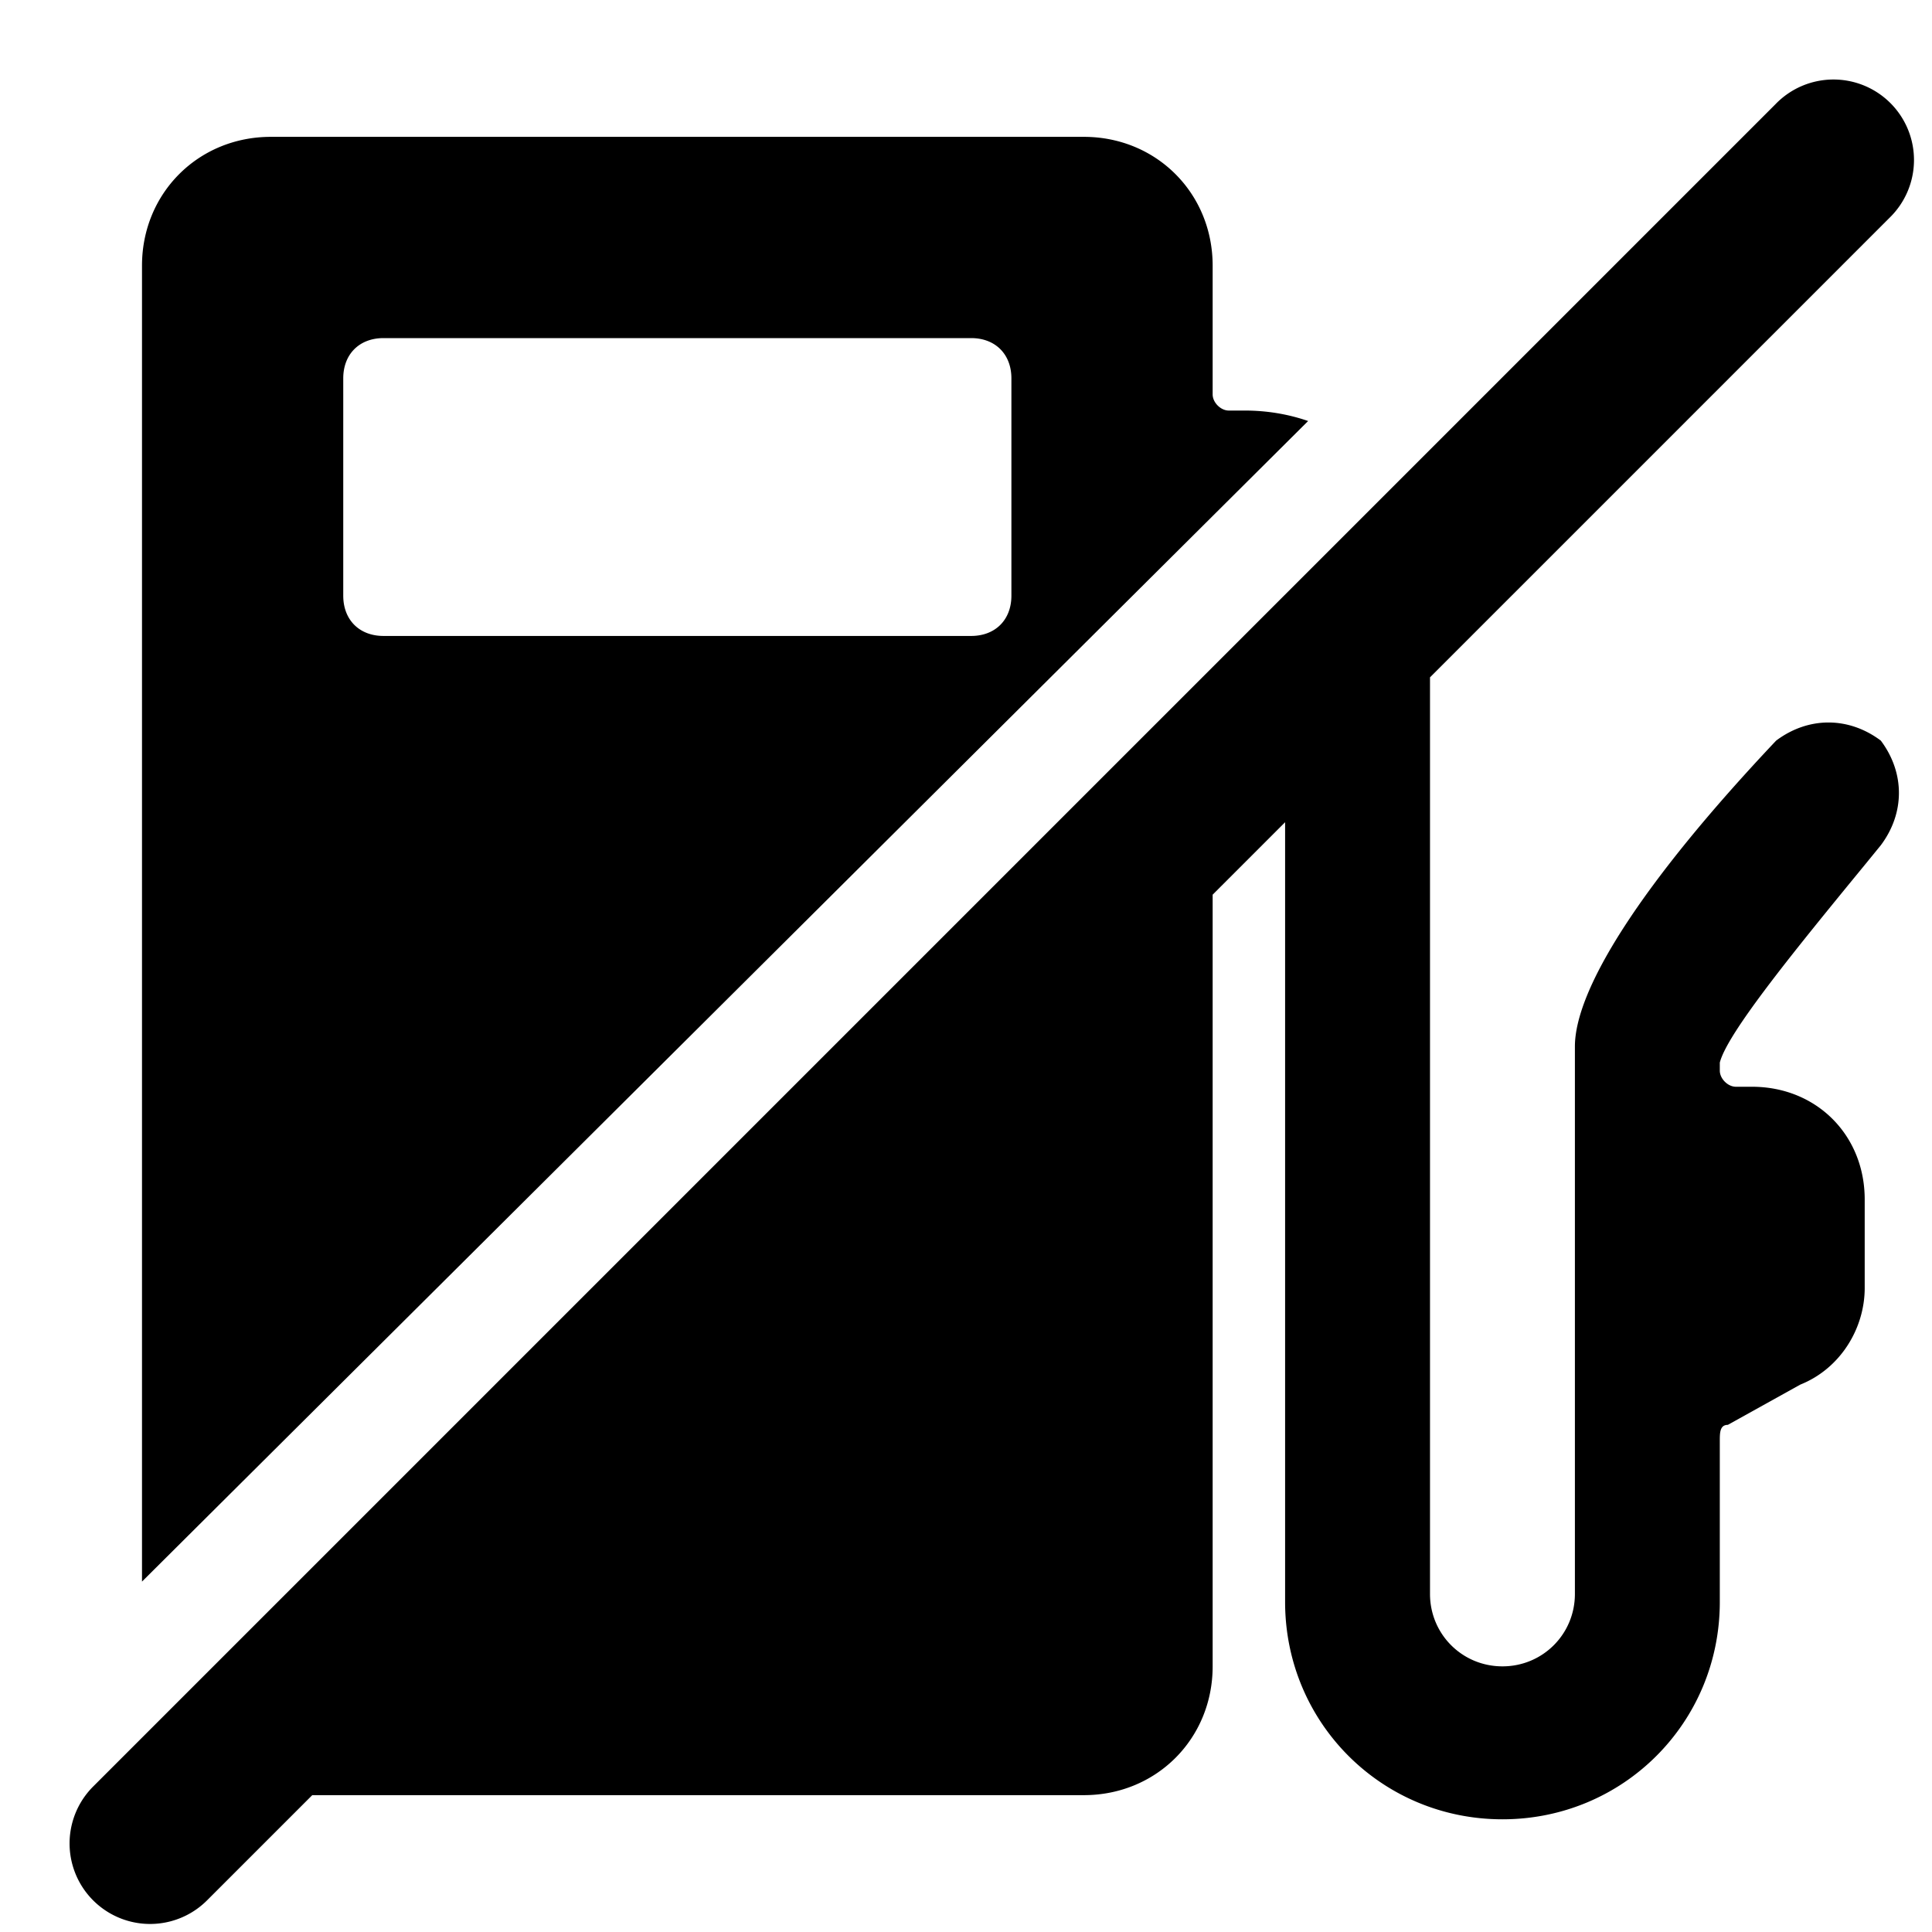
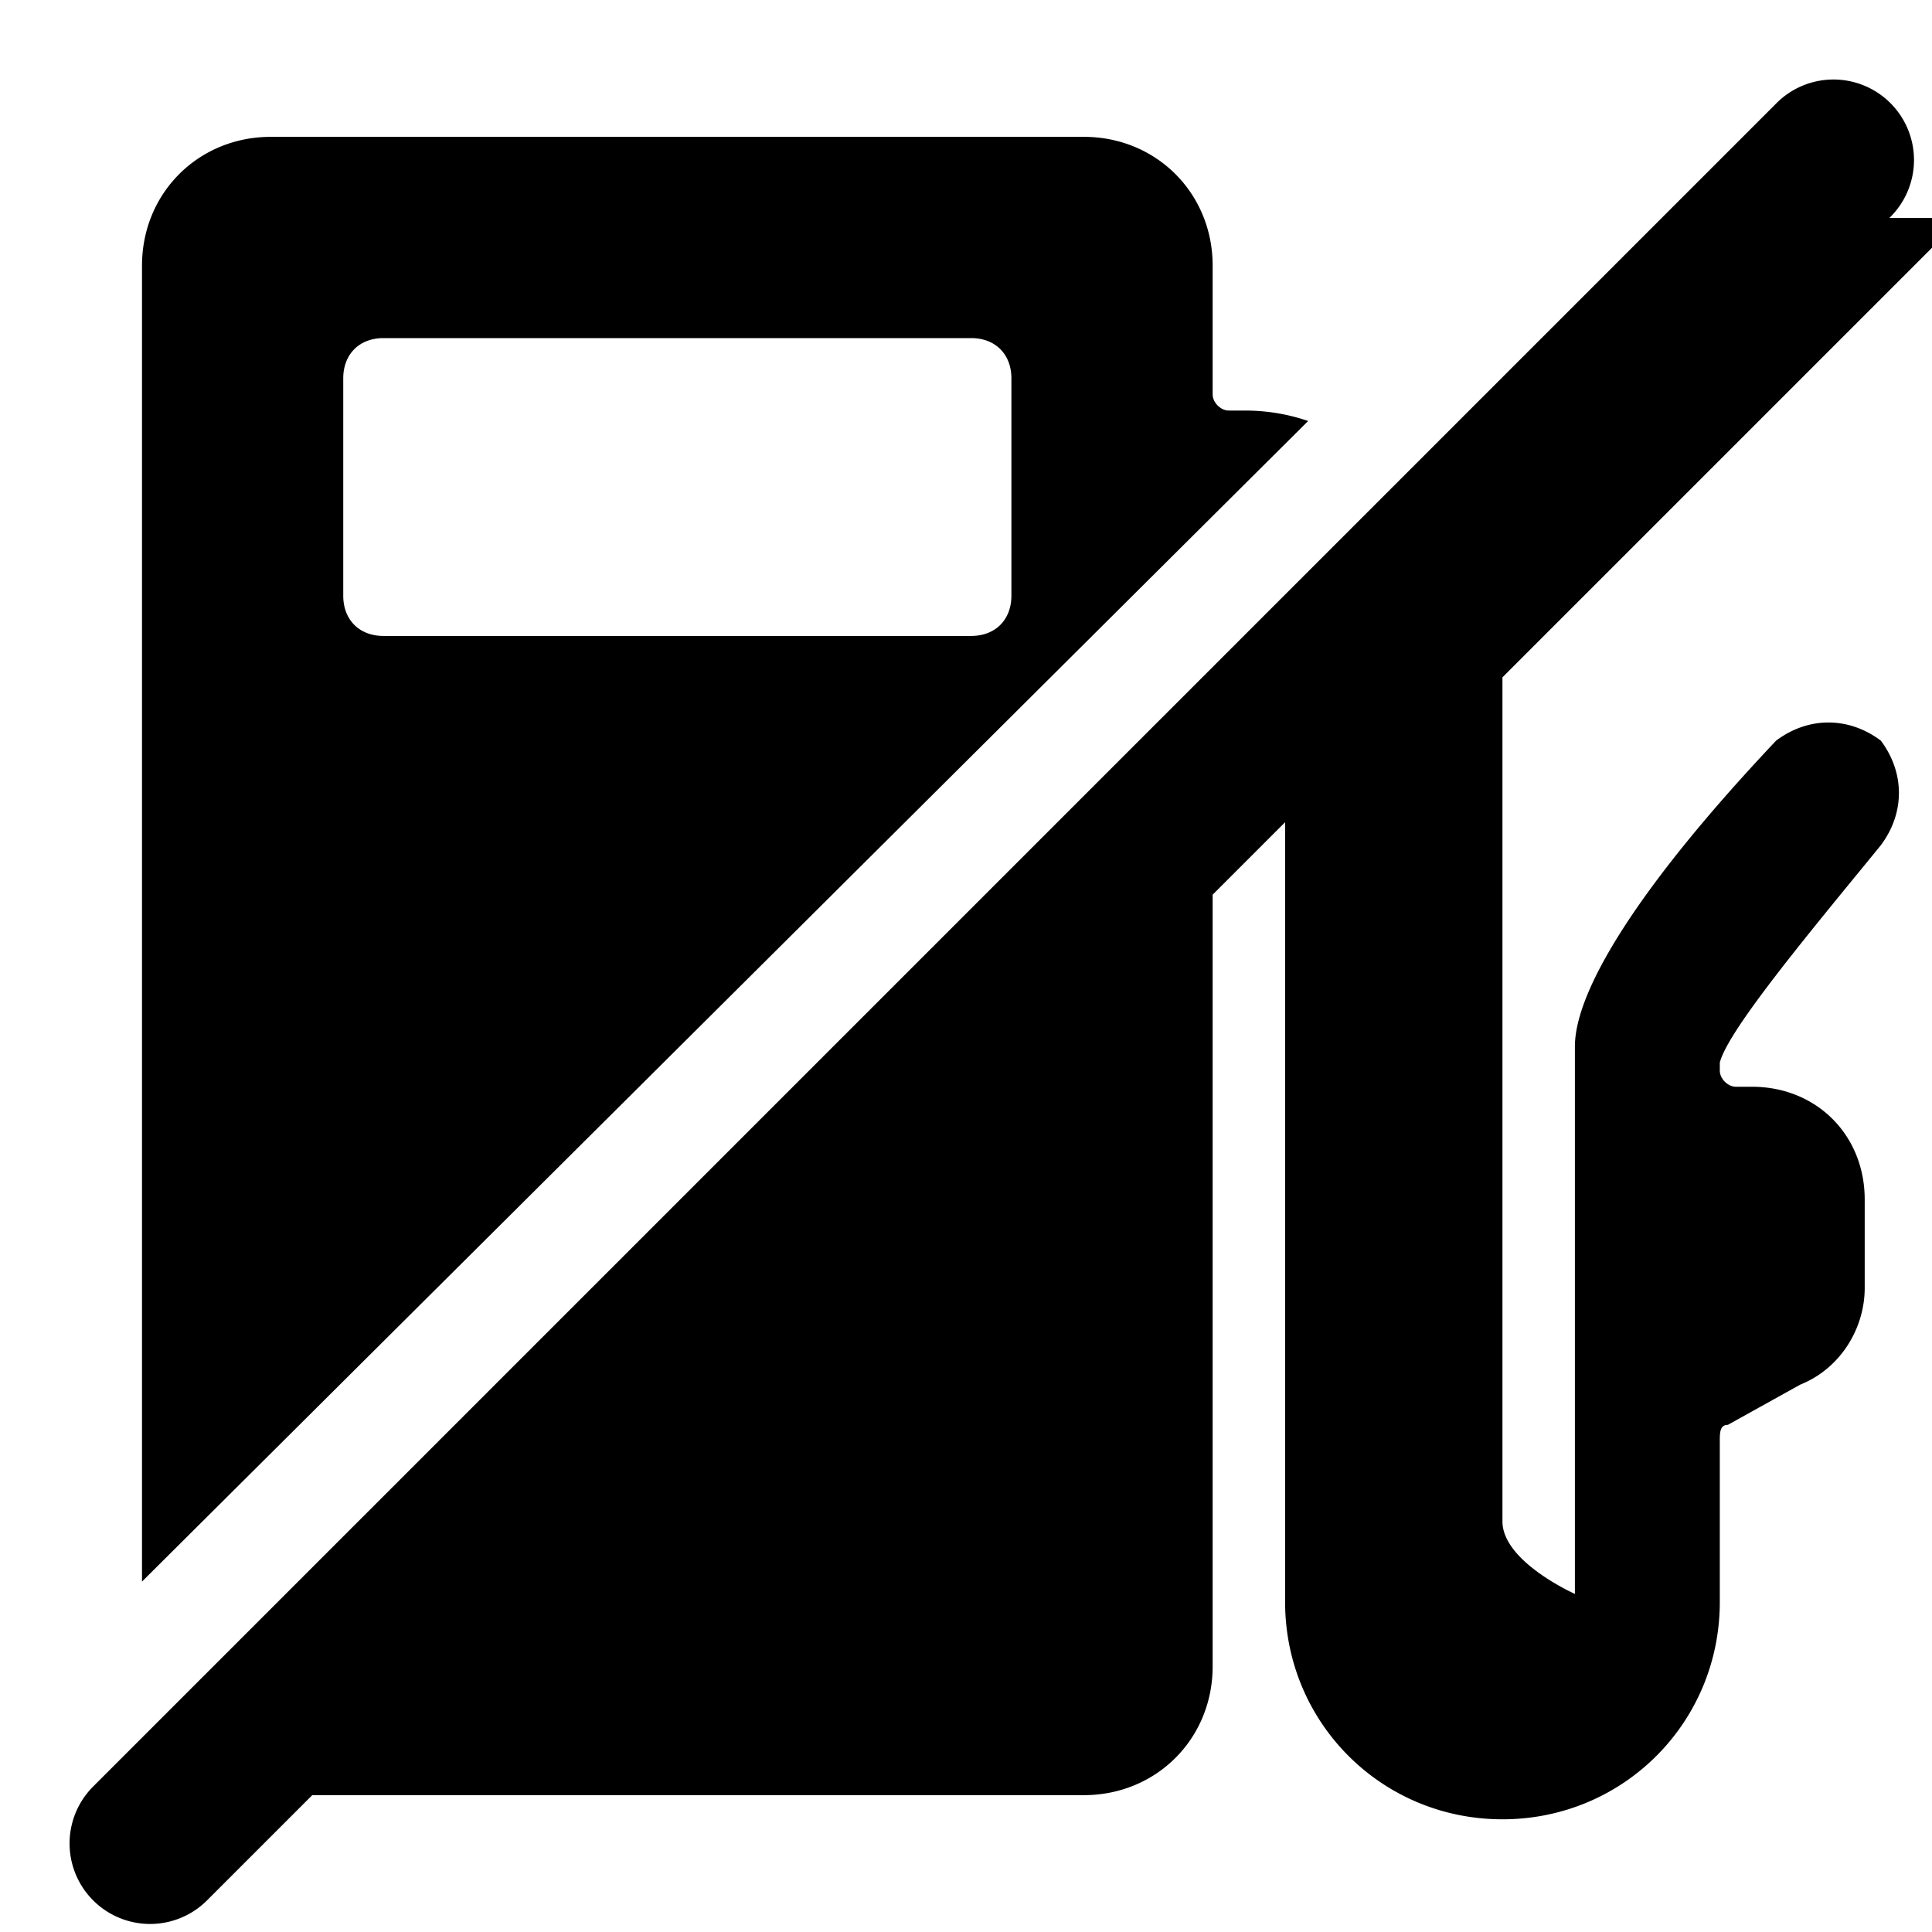
<svg xmlns="http://www.w3.org/2000/svg" fill="none" viewBox="0 0 24 24">
-   <path fill="#000000" fill-rule="evenodd" d="M23.471 2.707a1 1 0 1 0 -1.414 -1.414l-20.9 20.9a1 1 0 1 0 1.415 1.414L3.879 22.3h9.585c0.9 0 1.6 -0.7 1.6 -1.6v-9.586l0.9 -0.9V19.9c0 1.5 1.2 2.7 2.7 2.7 1.5 0 2.7 -1.2 2.7 -2.7v-2c0 -0.1 0 -0.2 0.1 -0.2l0.9 -0.5c0.5 -0.2 0.8 -0.7 0.8 -1.2v-1.1c0 -0.8 -0.6 -1.4 -1.4 -1.4h-0.2c-0.1 0 -0.2 -0.1 -0.2 -0.2v-0.1c0.093 -0.372 0.967 -1.439 1.814 -2.472l0.186 -0.228c0.3 -0.4 0.3 -0.9 0 -1.3 -0.4 -0.3 -0.9 -0.3 -1.3 0 -1.7 1.8 -2.5 3.1 -2.5 3.8v6.8c0 0.5 -0.4 0.9 -0.9 0.9s-0.9 -0.4 -0.9 -0.9V8.414l5.707 -5.707ZM15.464 5.1c0.278 0 0.543 0.046 0.786 0.13L1.764 19.647V3.3c0 -0.9 0.7 -1.6 1.6 -1.6h10.1c0.9 0 1.6 0.7 1.6 1.6v1.6c0 0.1 0.1 0.2 0.2 0.2h0.2Zm-11.2 2.3V4.7c0 -0.3 0.2 -0.5 0.5 -0.5h7.3c0.3 0 0.5 0.2 0.5 0.5v2.7c0 0.3 -0.2 0.5 -0.5 0.5h-7.3c-0.3 0 -0.5 -0.2 -0.5 -0.5Z" clip-rule="evenodd" stroke-width="1" />
+   <path fill="#000000" fill-rule="evenodd" d="M23.471 2.707a1 1 0 1 0 -1.414 -1.414l-20.9 20.9a1 1 0 1 0 1.415 1.414L3.879 22.3h9.585c0.9 0 1.6 -0.7 1.6 -1.6v-9.586l0.9 -0.9V19.9c0 1.5 1.2 2.7 2.7 2.7 1.5 0 2.7 -1.2 2.7 -2.7v-2c0 -0.1 0 -0.2 0.1 -0.2l0.9 -0.5c0.5 -0.2 0.8 -0.7 0.8 -1.2v-1.1c0 -0.8 -0.6 -1.4 -1.4 -1.4h-0.2c-0.1 0 -0.2 -0.1 -0.2 -0.2v-0.1c0.093 -0.372 0.967 -1.439 1.814 -2.472l0.186 -0.228c0.3 -0.4 0.3 -0.9 0 -1.3 -0.4 -0.3 -0.9 -0.3 -1.3 0 -1.7 1.8 -2.5 3.1 -2.5 3.8v6.8s-0.9 -0.4 -0.9 -0.9V8.414l5.707 -5.707ZM15.464 5.1c0.278 0 0.543 0.046 0.786 0.13L1.764 19.647V3.3c0 -0.9 0.7 -1.6 1.6 -1.6h10.1c0.9 0 1.6 0.7 1.6 1.6v1.6c0 0.1 0.1 0.2 0.2 0.2h0.2Zm-11.2 2.3V4.7c0 -0.3 0.2 -0.5 0.5 -0.5h7.3c0.3 0 0.5 0.2 0.5 0.5v2.7c0 0.3 -0.2 0.5 -0.5 0.5h-7.3c-0.3 0 -0.5 -0.2 -0.5 -0.5Z" clip-rule="evenodd" stroke-width="1" />
</svg>